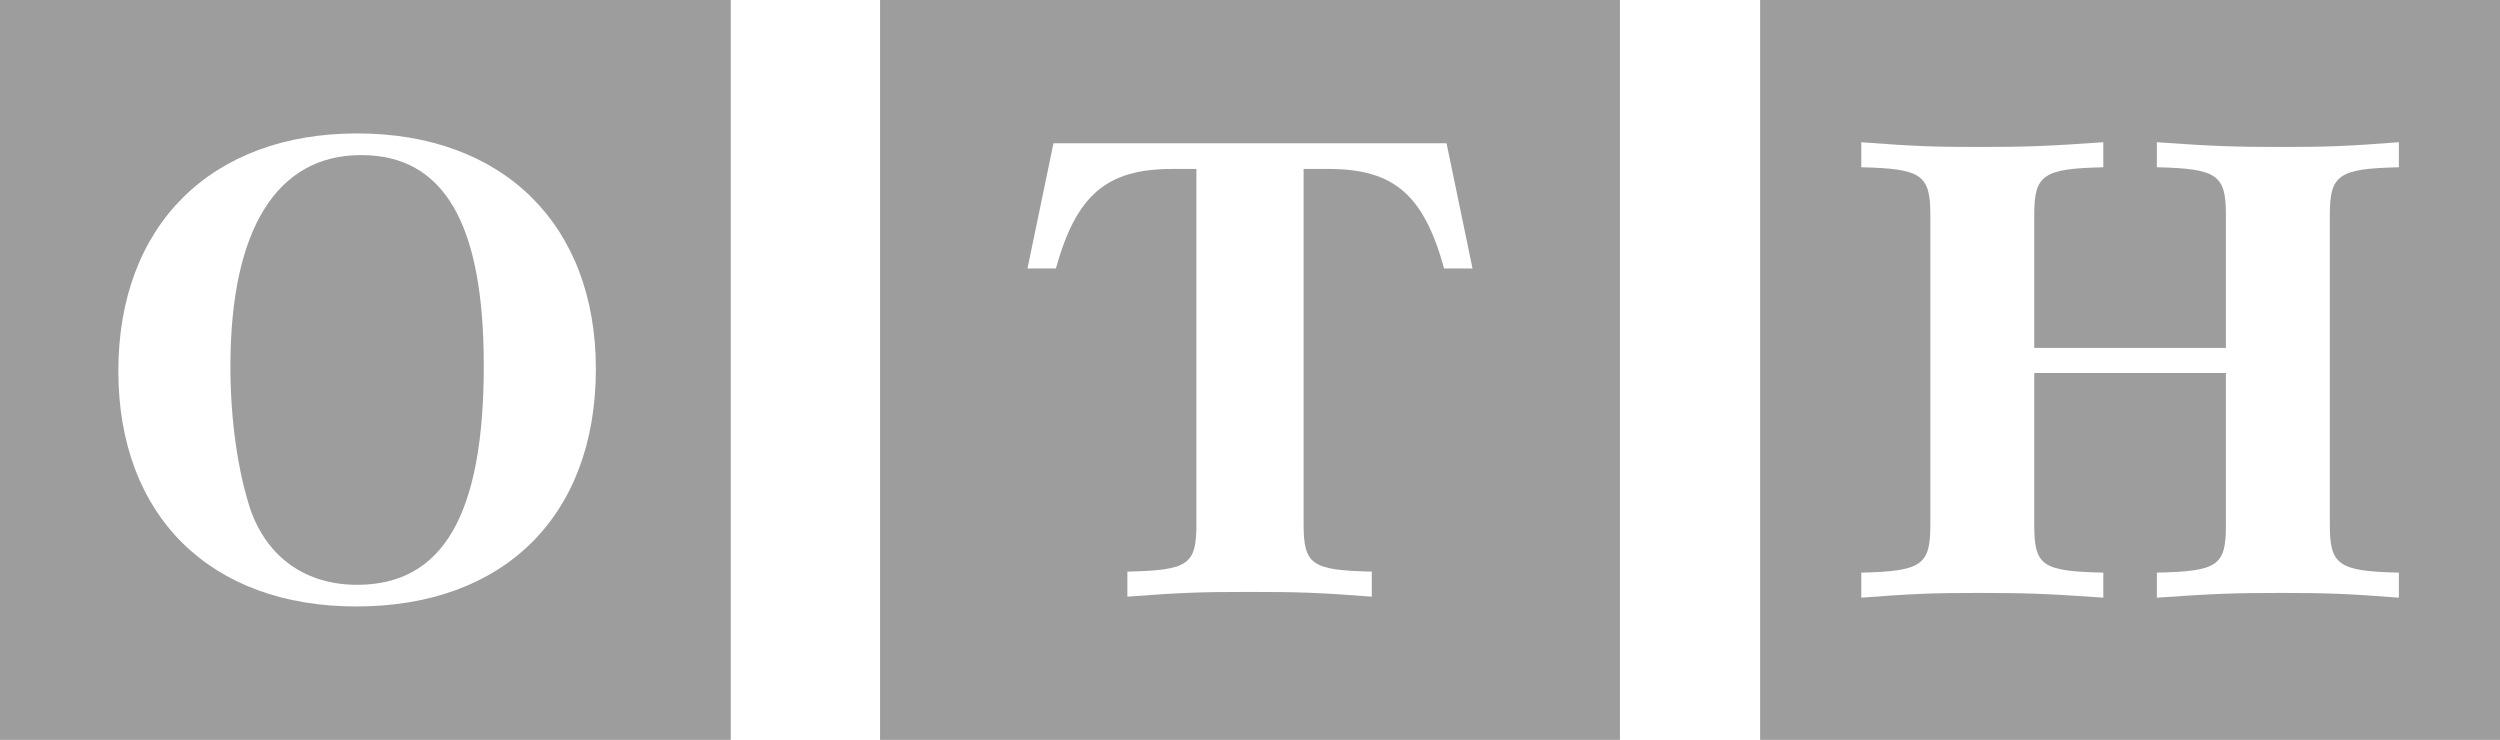
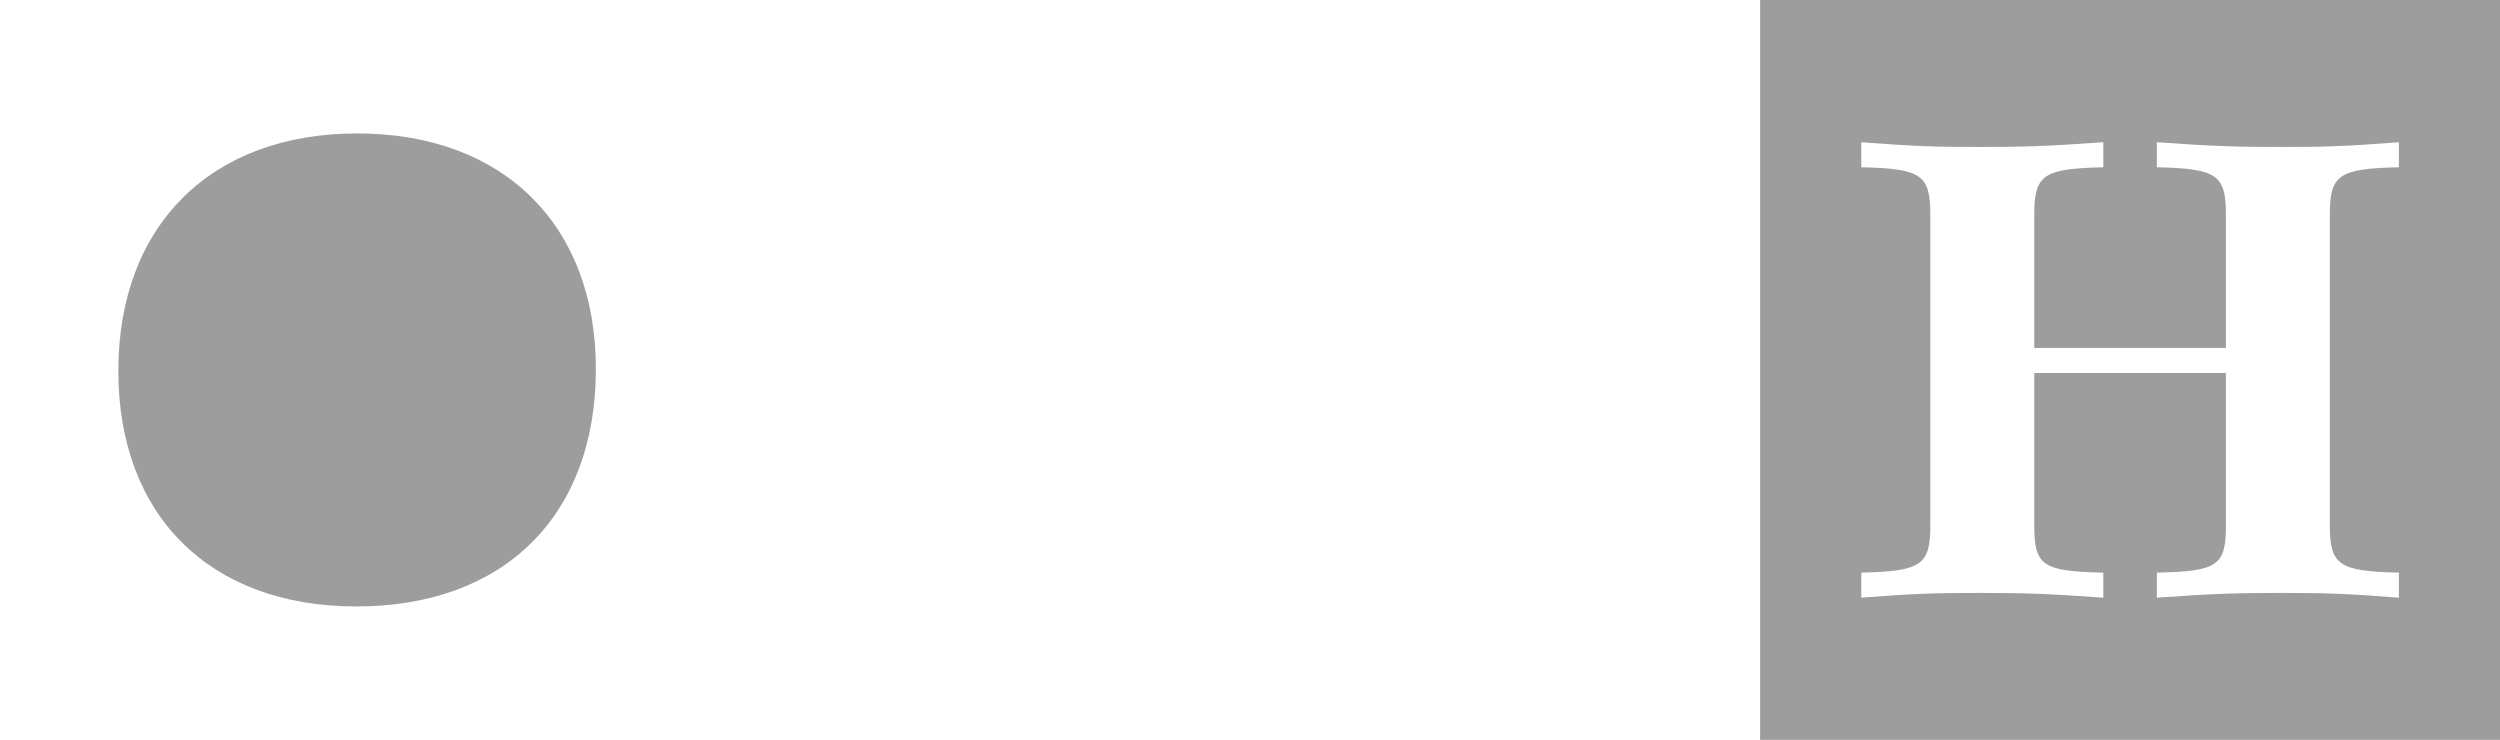
<svg xmlns="http://www.w3.org/2000/svg" id="LOGO" version="1.1" viewBox="0 0 136.279 40.333">
  <path d="M19.466,31.879c4.693,0,6.906-3.836,6.906-11.952,0-7.747-2.169-11.473-6.685-11.473-4.604,0-7.127,4.058-7.127,11.51,0,2.914.399,5.718,1.107,7.857.929,2.582,3.009,4.058,5.798,4.058Z" fill="#9d9d9d" />
-   <path d="M-.498,40.333h40.333V0H-.498v40.333ZM19.466,7.273c7.969,0,13.016,4.98,13.016,12.837,0,8.005-5.003,12.949-13.06,12.949-7.968,0-12.971-4.943-12.971-12.838,0-7.931,5.048-12.948,13.015-12.948Z" fill="#9d9d9d" />
-   <path d="M47.973,40.333h40.333V0h-40.333v40.333ZM57.427,7.808h21.426l1.416,6.825h-1.549c-1.107-4.021-2.746-5.423-6.287-5.423h-1.371v19.367c0,2.213.441,2.509,3.717,2.583v1.365c-2.877-.222-3.982-.258-6.639-.258-2.657,0-3.808.037-6.685.258v-1.365c3.32-.074,3.763-.37,3.763-2.583V9.21h-1.328c-3.585,0-5.223,1.438-6.331,5.423h-1.549l1.417-6.825Z" fill="#9d9d9d" />
+   <path d="M-.498,40.333h40.333V0v40.333ZM19.466,7.273c7.969,0,13.016,4.98,13.016,12.837,0,8.005-5.003,12.949-13.06,12.949-7.968,0-12.971-4.943-12.971-12.838,0-7.931,5.048-12.948,13.015-12.948Z" fill="#9d9d9d" />
  <path d="M95.947,0v40.333h40.332V0h-40.332ZM130.767,9.118c-3.277.074-3.764.406-3.764,2.582v16.932c0,2.177.486,2.509,3.764,2.583v1.365c-2.879-.222-3.984-.258-6.42-.258-2.434,0-3.674.037-6.773.258v-1.365c3.32-.074,3.764-.37,3.764-2.583v-8.3h-10.447v8.3c0,2.213.441,2.509,3.764,2.583v1.365c-3.1-.222-4.34-.258-6.773-.258-2.436,0-3.541.037-6.42.258v-1.365c3.277-.074,3.764-.406,3.764-2.583V11.7c0-2.176-.486-2.508-3.764-2.582v-1.365c2.879.221,3.984.259,6.42.259,2.434,0,3.674-.038,6.773-.259v1.365c-3.277.074-3.764.406-3.764,2.582v7.268h10.447v-7.268c0-2.176-.486-2.508-3.764-2.582v-1.365c3.1.221,4.34.259,6.773.259,2.436,0,3.541-.038,6.42-.259v1.365Z" fill="#9d9d9d" />
</svg>